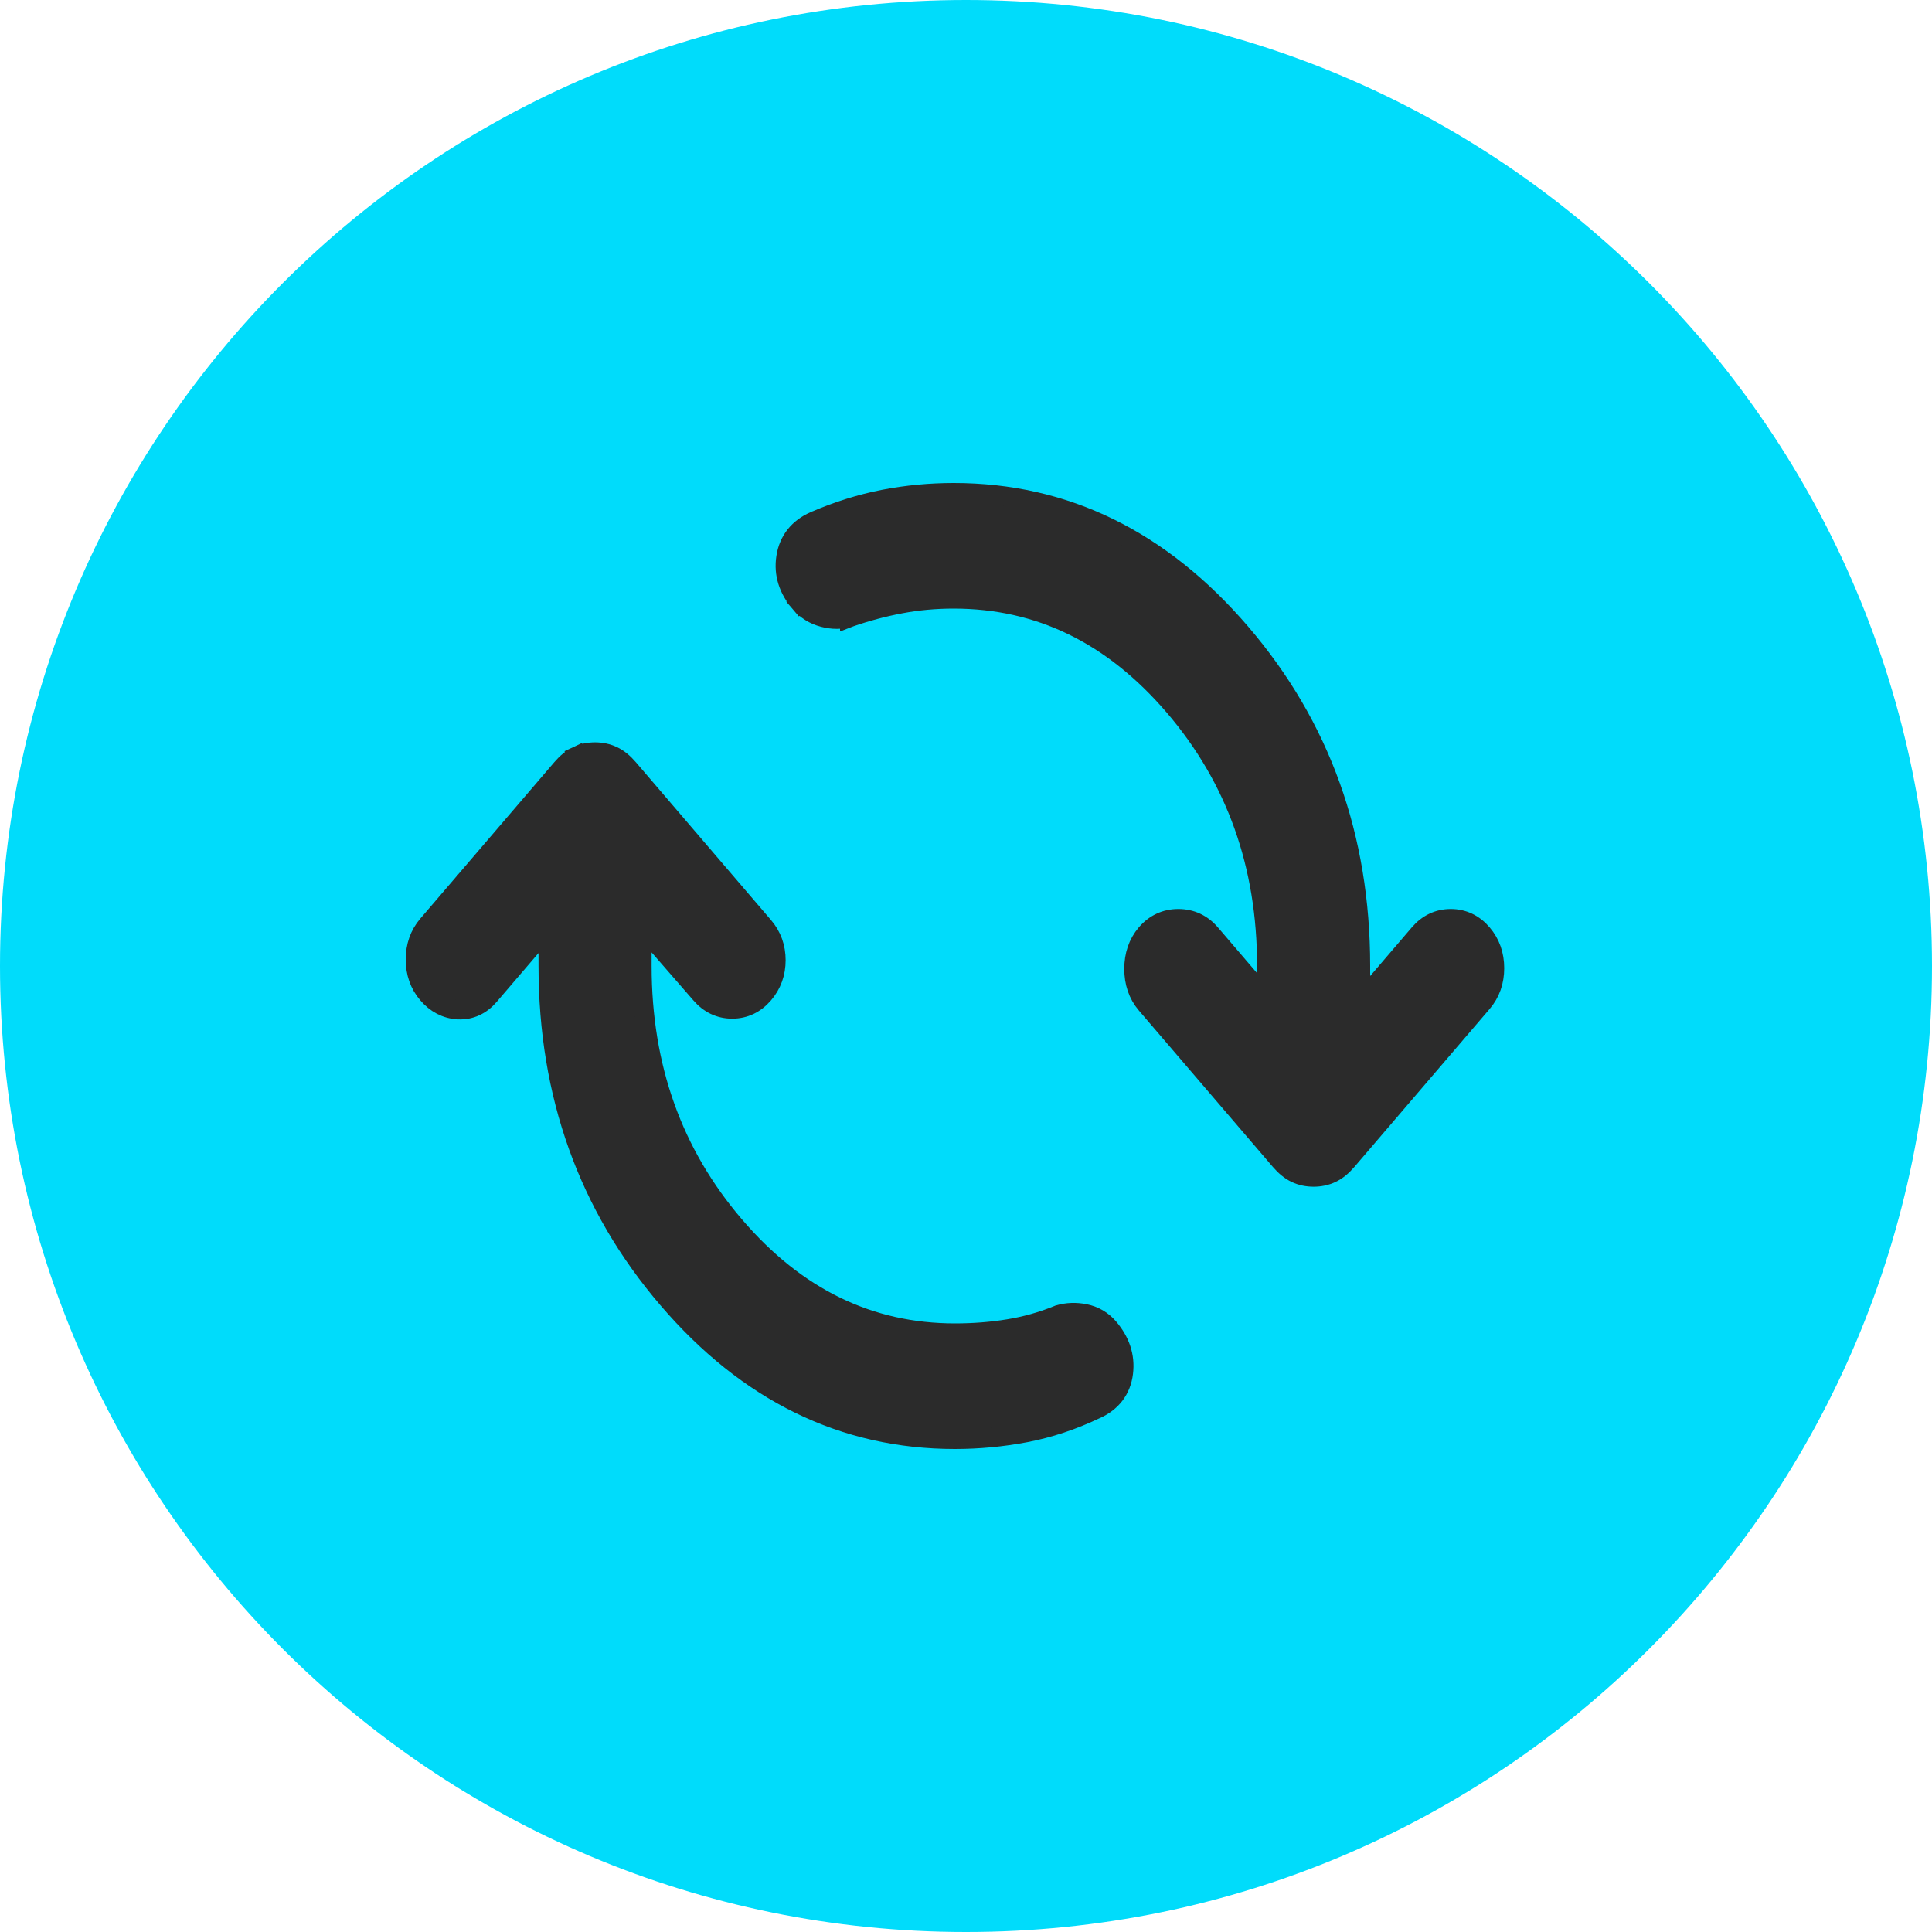
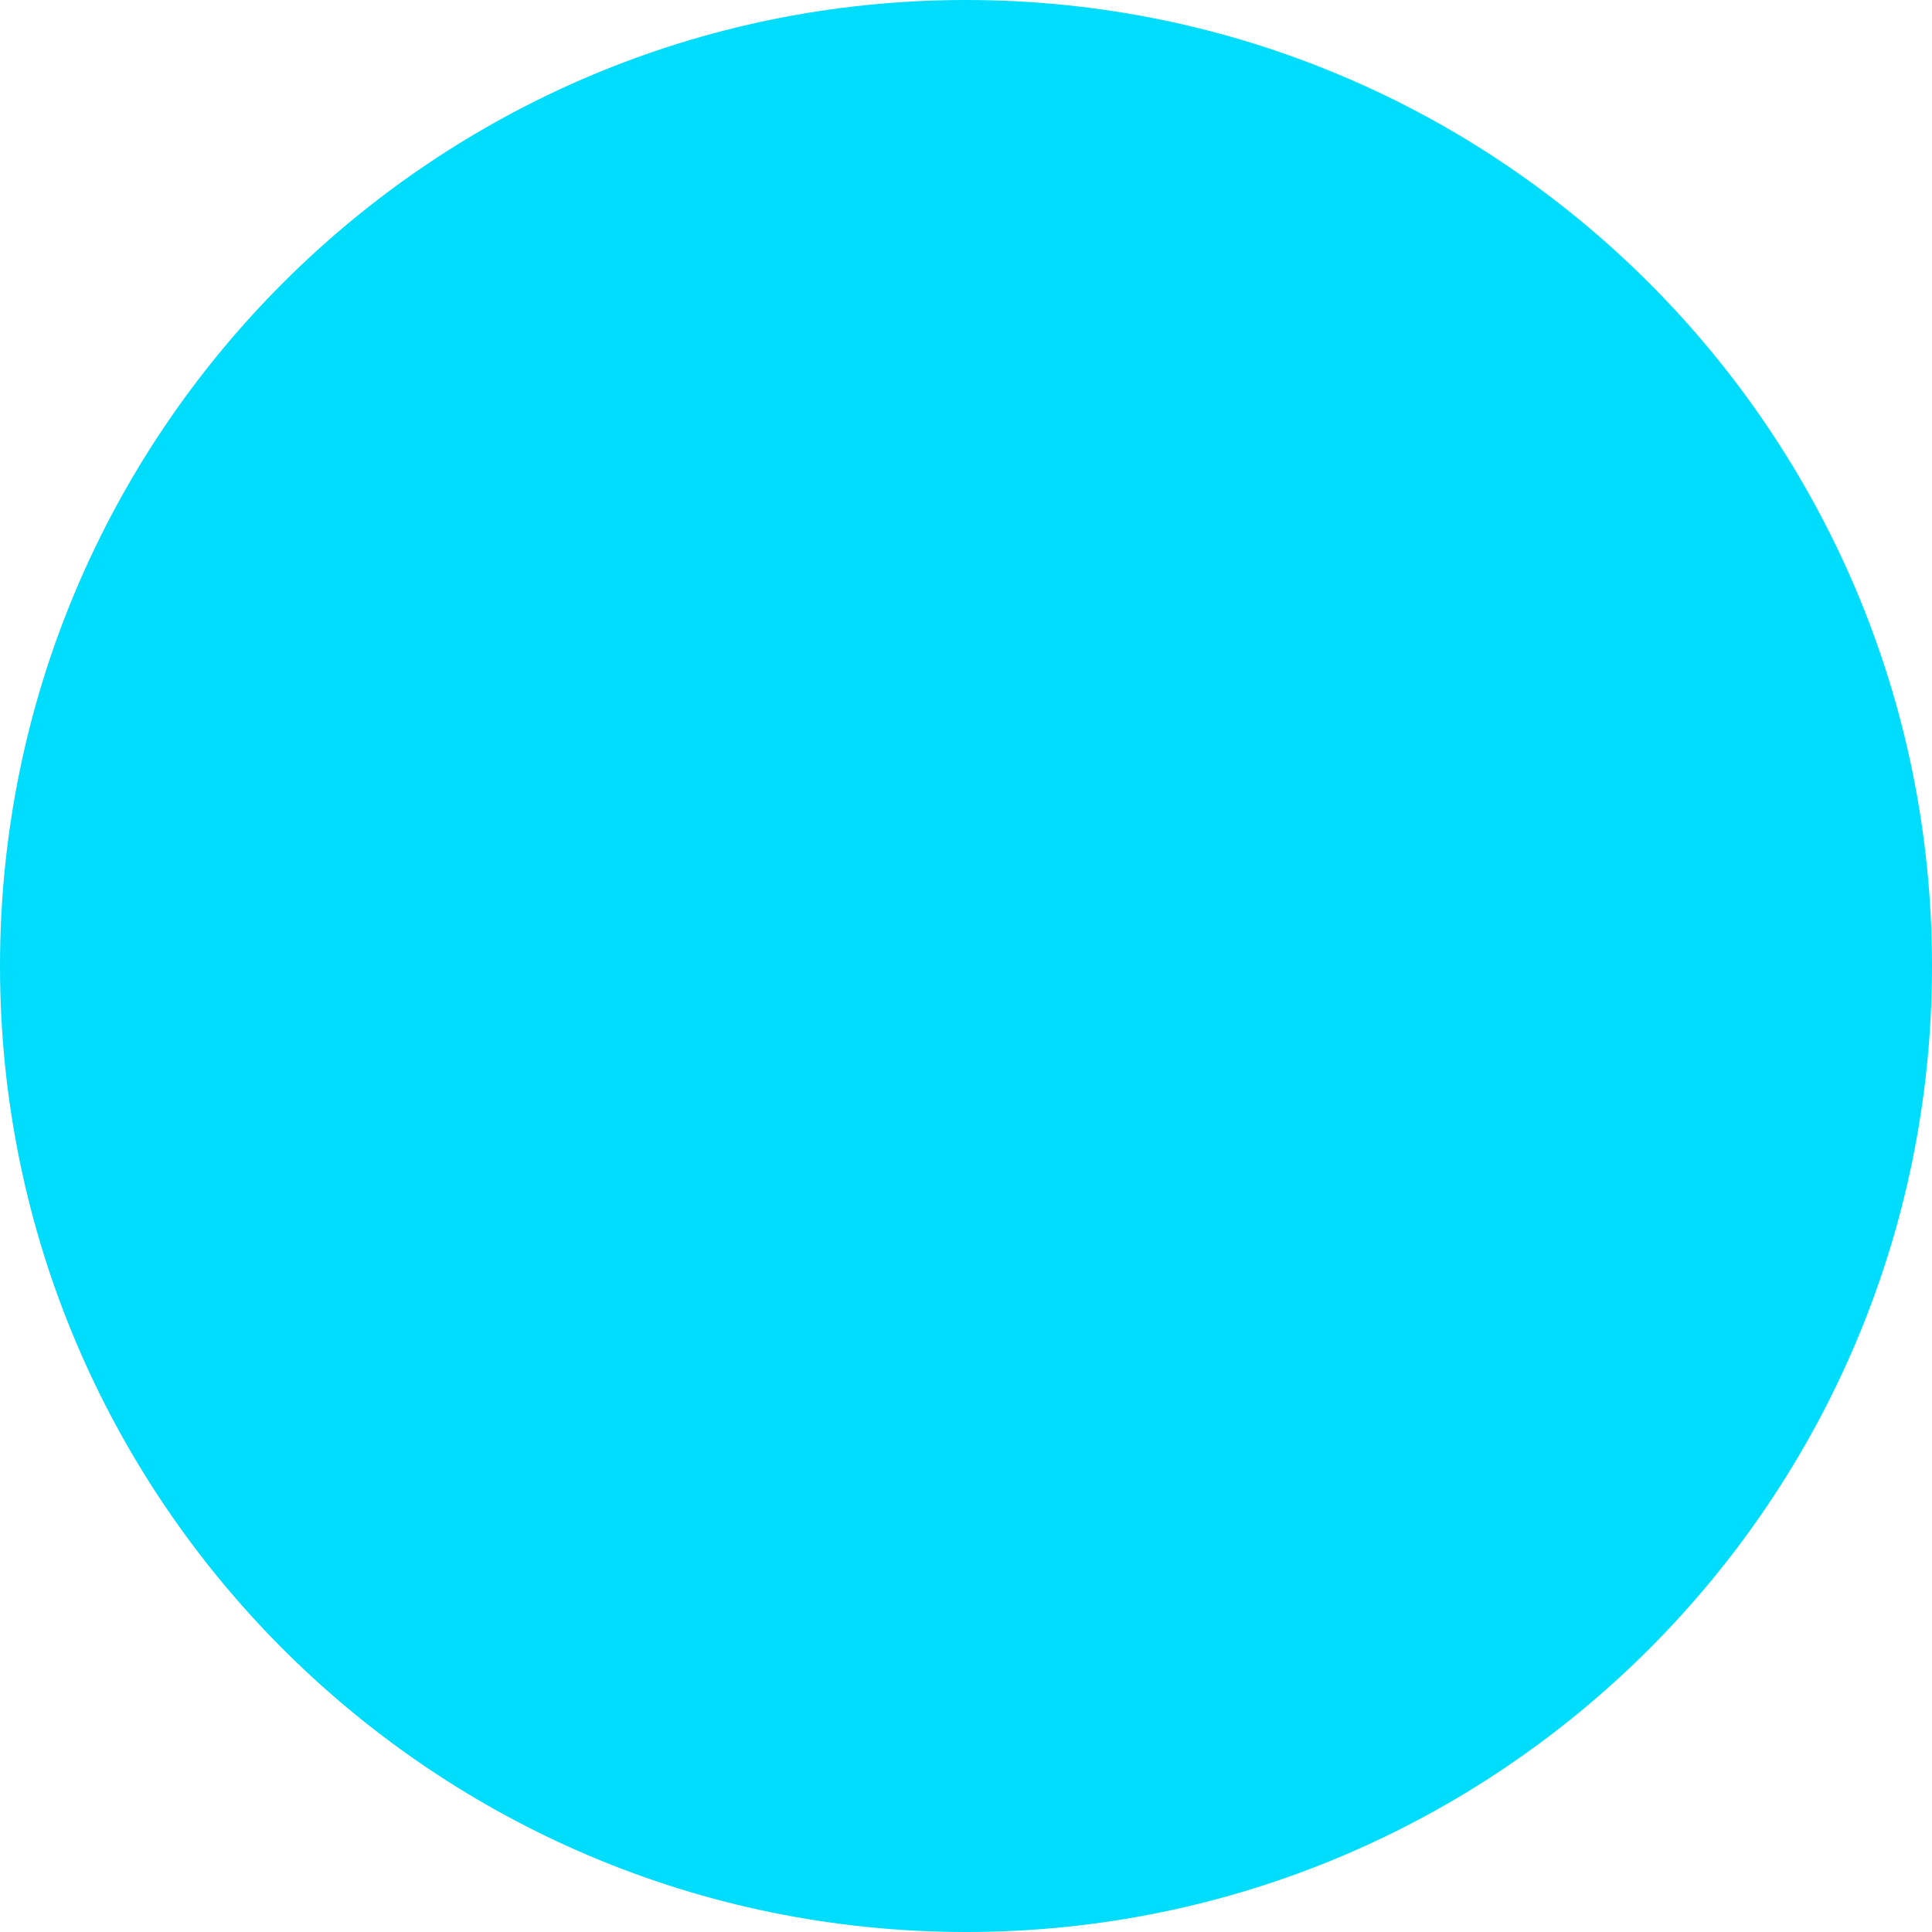
<svg xmlns="http://www.w3.org/2000/svg" width="50" height="50" viewBox="0 0 50 50" fill="none">
-   <path d="M50 25C50 38.807 38.807 50 25 50C11.193 50 0 38.807 0 25C0 11.193 11.193 0 25 0C38.807 0 50 11.193 50 25Z" fill="#00DCFB" />
-   <path d="M14.941 19.561L15.02 19.73L14.941 19.561C14.792 19.631 14.658 19.745 14.536 19.887L11.067 23.937C10.853 24.187 10.75 24.49 10.75 24.831C10.75 25.172 10.853 25.476 11.067 25.725C11.277 25.97 11.542 26.114 11.854 26.131C12.177 26.148 12.452 26.014 12.667 25.763L14.187 23.989V25C14.187 28.331 15.217 31.209 17.282 33.619C19.347 36.03 21.828 37.25 24.714 37.25C25.33 37.25 25.939 37.192 26.544 37.077C27.154 36.96 27.756 36.76 28.351 36.477C28.767 36.294 29.019 35.973 29.073 35.53C29.126 35.102 28.991 34.709 28.694 34.362C28.529 34.17 28.319 34.047 28.07 33.998C27.842 33.954 27.62 33.96 27.406 34.023L27.394 34.026L27.382 34.031C26.971 34.199 26.545 34.319 26.103 34.391C25.657 34.464 25.194 34.5 24.714 34.5C22.504 34.5 20.606 33.582 19.011 31.719C17.414 29.854 16.614 27.619 16.614 25V23.98L18.133 25.725C18.133 25.725 18.133 25.726 18.134 25.726C18.349 25.977 18.625 26.113 18.949 26.113C19.274 26.113 19.55 25.976 19.765 25.725C19.977 25.478 20.082 25.182 20.082 24.85C20.082 24.518 19.977 24.222 19.765 23.975L16.265 19.887C16.143 19.745 16.009 19.631 15.859 19.561C15.716 19.494 15.562 19.462 15.4 19.462C15.238 19.462 15.084 19.494 14.941 19.561ZM32.783 25.861L31.328 24.162C31.11 23.909 30.828 23.775 30.495 23.775C30.163 23.775 29.881 23.909 29.663 24.162C29.448 24.414 29.346 24.724 29.346 25.075C29.346 25.426 29.448 25.736 29.663 25.988L33.132 30.038C33.254 30.18 33.388 30.294 33.537 30.364C33.68 30.431 33.834 30.462 33.996 30.462C34.158 30.462 34.312 30.431 34.455 30.364C34.605 30.294 34.739 30.18 34.861 30.038L38.361 25.95C38.575 25.701 38.679 25.398 38.679 25.056C38.679 24.715 38.575 24.412 38.361 24.162C38.147 23.911 37.87 23.775 37.545 23.775C37.221 23.775 36.944 23.911 36.729 24.162L35.21 25.936V25C35.21 21.669 34.179 18.791 32.115 16.381C30.049 13.97 27.569 12.75 24.682 12.75C24.067 12.75 23.462 12.808 22.868 12.923C22.271 13.04 21.676 13.226 21.082 13.483L21.081 13.483C20.665 13.665 20.407 13.984 20.34 14.425C20.274 14.855 20.404 15.252 20.702 15.6L20.892 15.438L20.702 15.6C20.864 15.789 21.07 15.917 21.311 15.979C21.542 16.04 21.771 16.041 21.99 15.977L21.99 15.978L22.003 15.973C22.419 15.828 22.851 15.712 23.3 15.627C23.744 15.542 24.205 15.5 24.682 15.5C26.892 15.5 28.79 16.418 30.386 18.281C31.983 20.146 32.783 22.381 32.783 25V25.861Z" fill="#2B2B2B" stroke="#2B2B2B" stroke-width="0.5" />
+   <path d="M50 25C50 38.807 38.807 50 25 50C11.193 50 0 38.807 0 25C0 11.193 11.193 0 25 0C38.807 0 50 11.193 50 25" fill="#00DCFB" />
</svg>